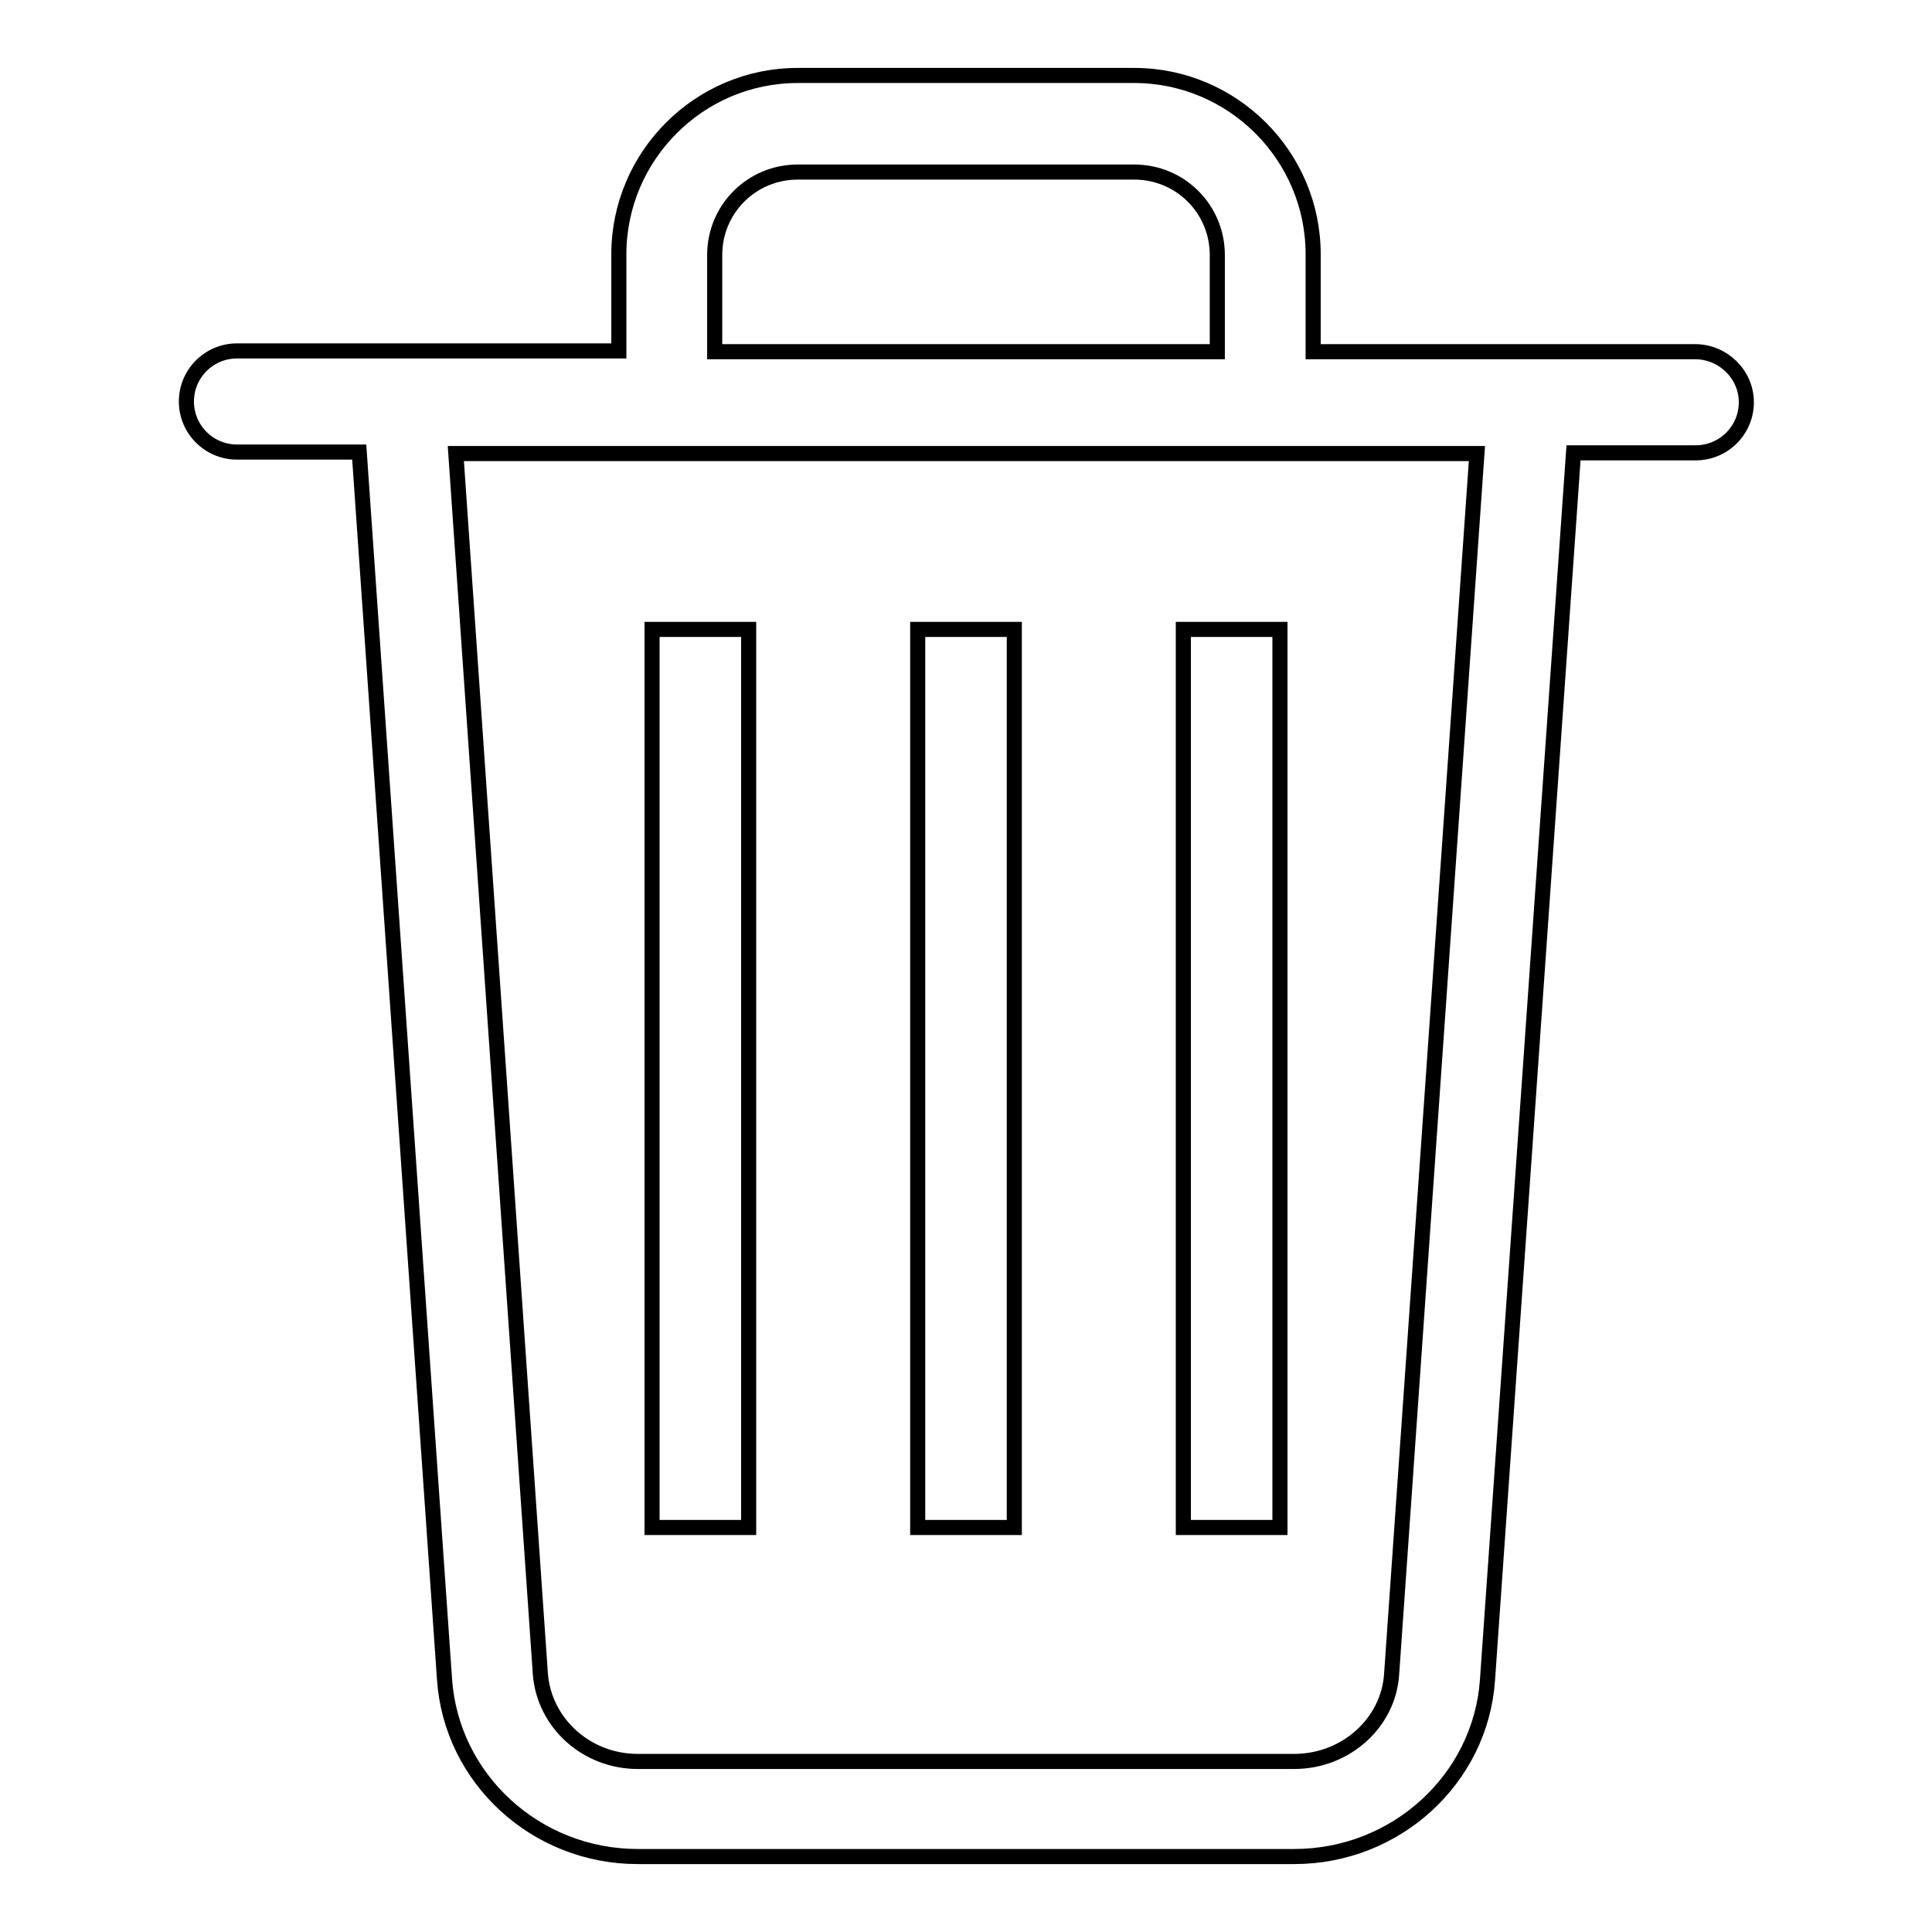
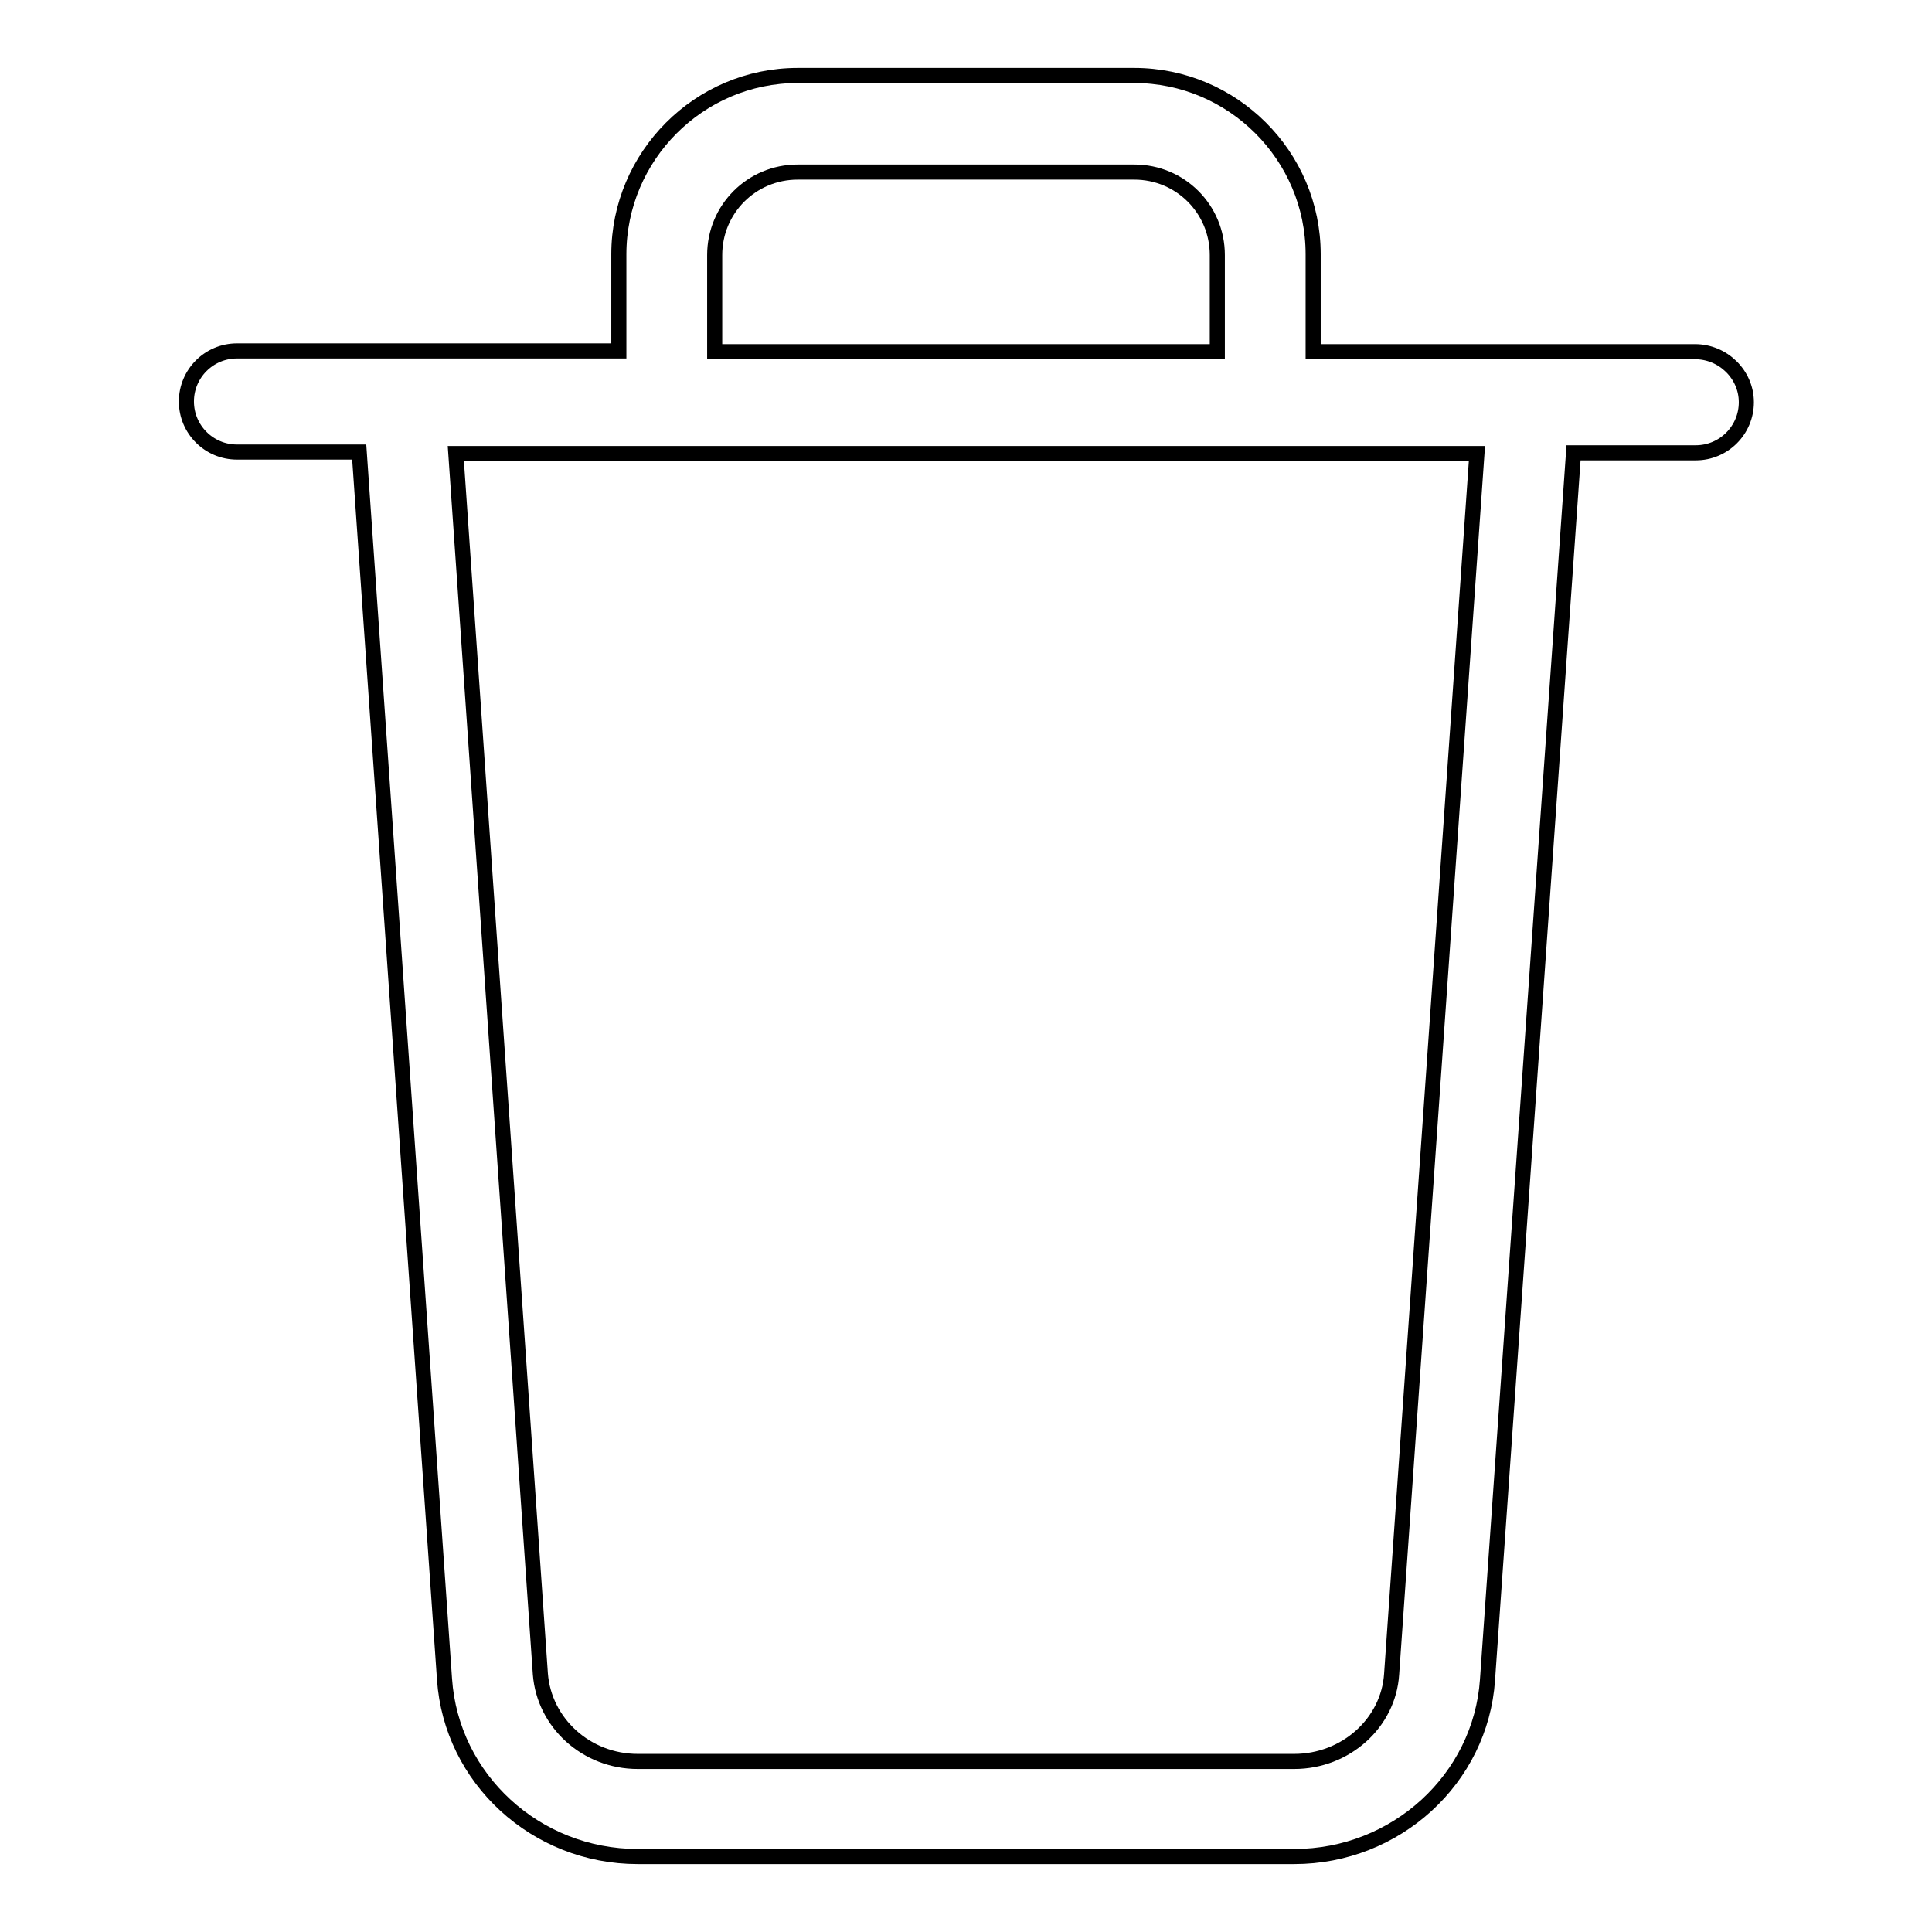
<svg xmlns="http://www.w3.org/2000/svg" version="1.1" x="0px" y="0px" viewBox="0 0 256 256" enable-background="new 0 0 256 256" xml:space="preserve">
  <g>
-     <path stroke-width="2" fill-opacity="0" stroke="#000000" d="M86.4,83.4h12.8v119H86.4V83.4z M121.6,83.4h12.8v119h-12.8V83.4z M156.8,83.4h12.8v119h-12.8V83.4z" />
    <path stroke-width="2" fill-opacity="0" stroke="#000000" d="M224.6,46.6H174V33.7c0-13.1-10.7-23.7-23.7-23.7h-44.6c-13.1,0-23.7,10.7-23.7,23.7v12.8H31.4 c-3.7,0-6.7,3-6.7,6.7s3,6.7,6.7,6.7h16.2l11.3,162.6C59.8,235.7,71,246,84.5,246h87c13.5,0,24.7-10.3,25.6-23.4L208.5,60h16.2 c3.7,0,6.7-3,6.7-6.7S228.3,46.6,224.6,46.6z M94.7,33.8c0-6.1,4.9-11,11-11h44.6c6.1,0,11,4.9,11,11v12.8H94.7V33.8z M184.4,221.8 c-0.4,6.5-6.1,11.6-12.9,11.6h-87c-6.8,0-12.4-5.1-12.9-11.6L60.4,60.1h135.3L184.4,221.8z" />
  </g>
</svg>